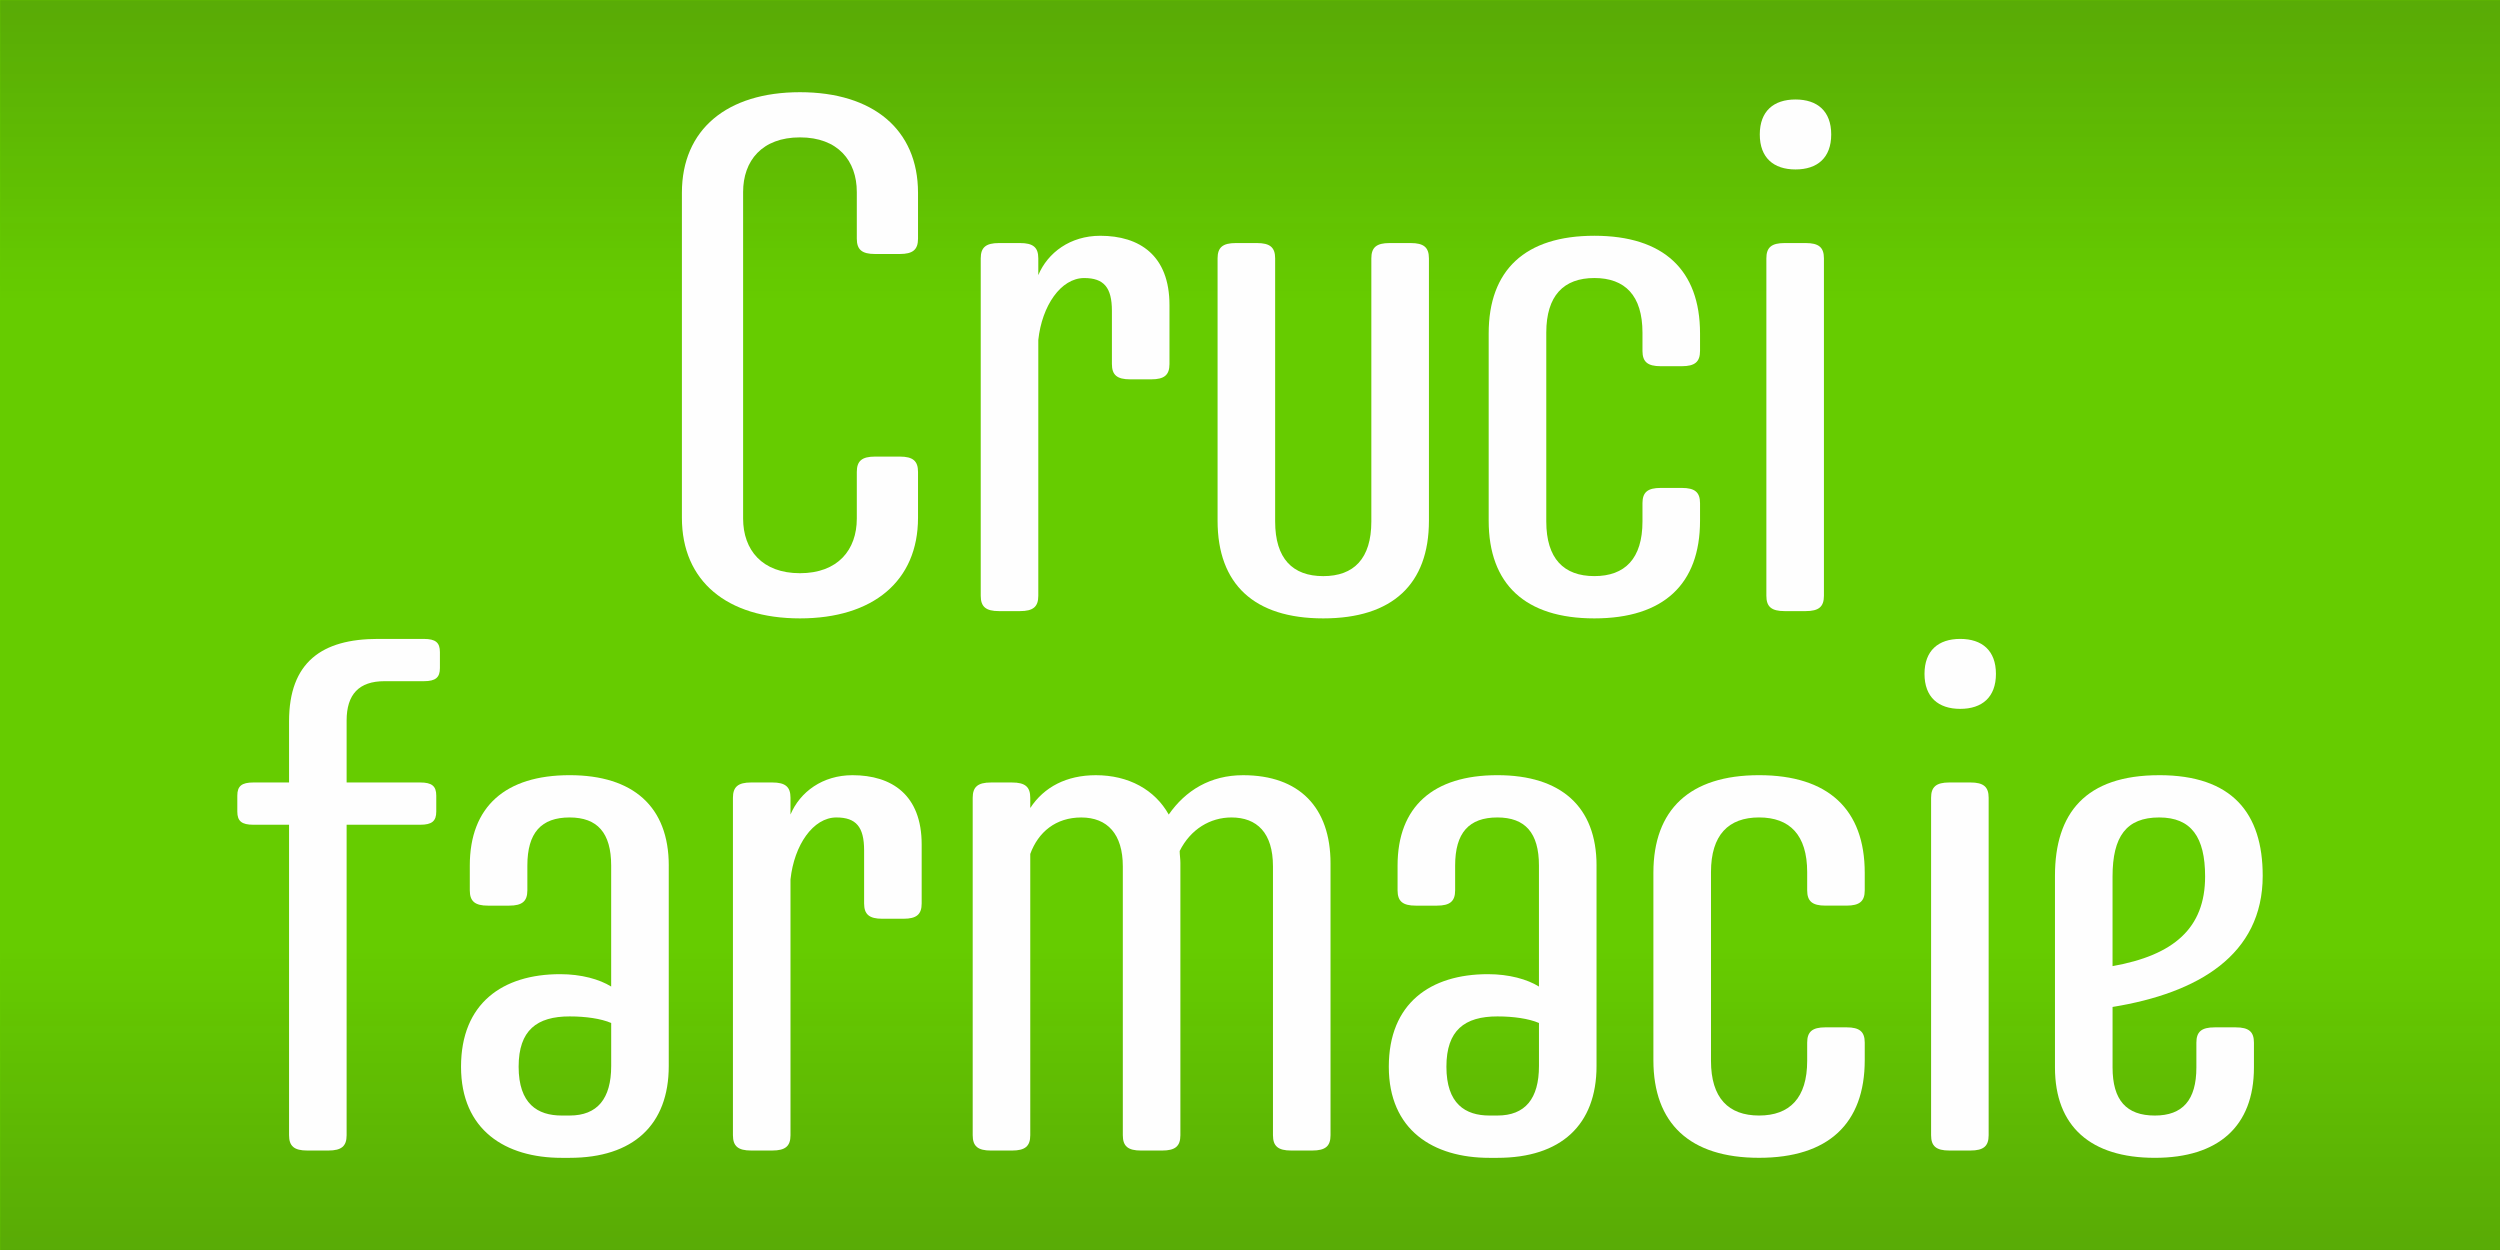
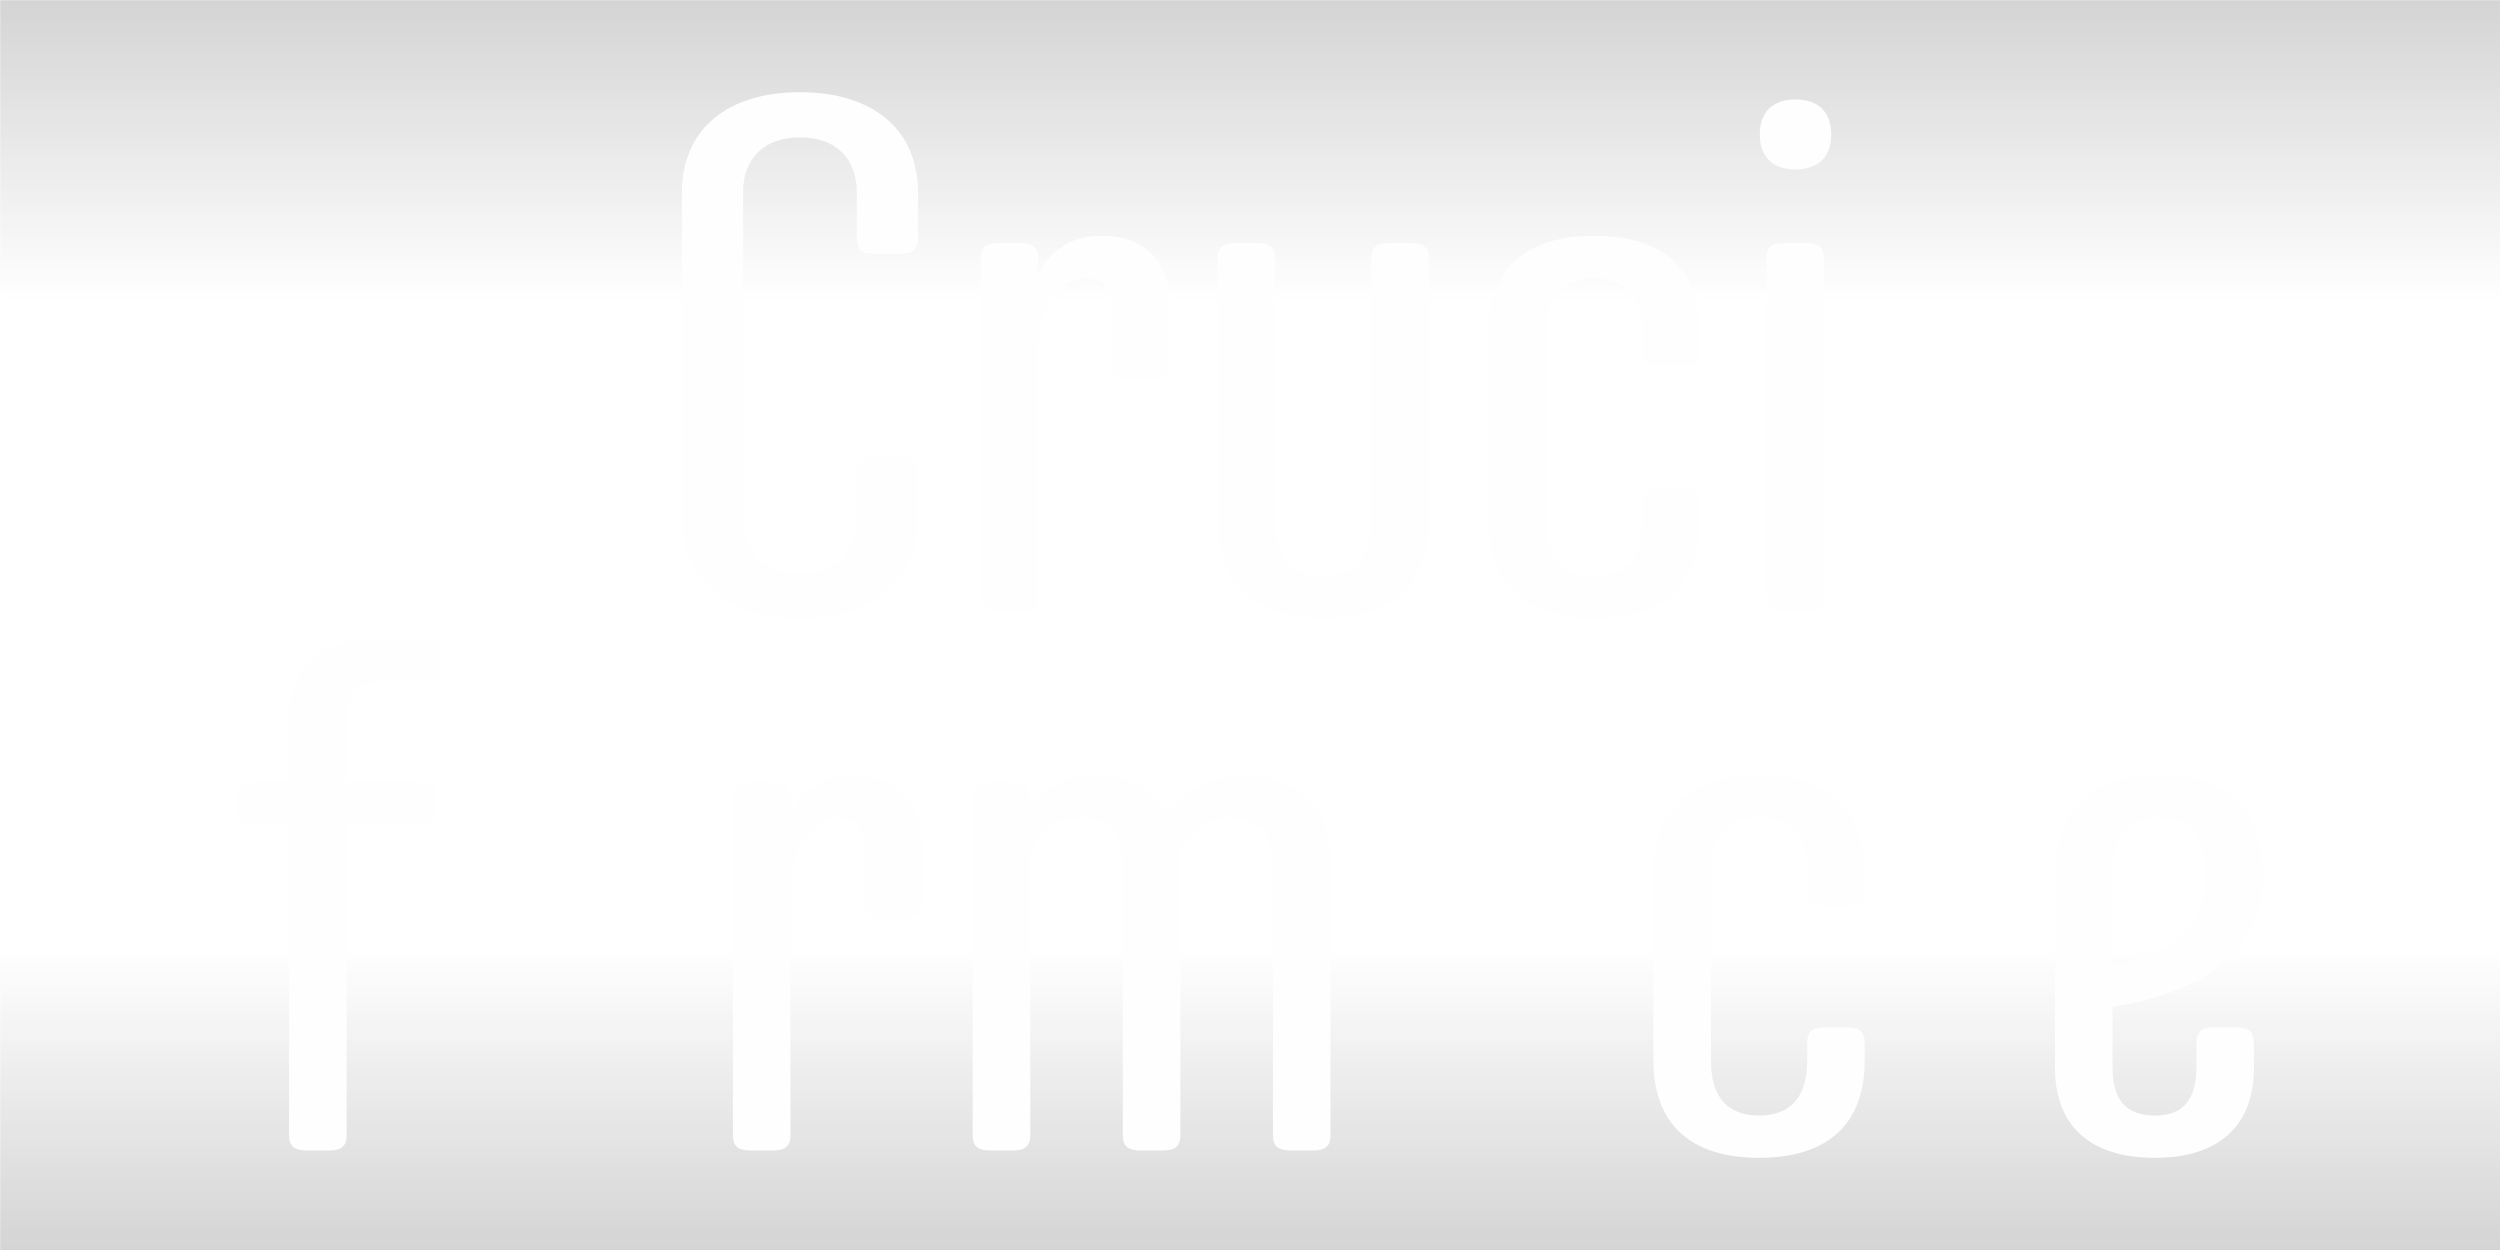
<svg xmlns="http://www.w3.org/2000/svg" xml:space="preserve" width="100%" height="100%" version="1.1" style="shape-rendering:geometricPrecision; text-rendering:geometricPrecision; image-rendering:optimizeQuality; fill-rule:evenodd; clip-rule:evenodd" viewBox="0 0 1465.79 732.89" preserveAspectRatio="xMidYMid">
  <defs>
    <style type="text/css">
      
   
    .fil2 {fill:none}
    .fil1 {fill:#201E1E}
    .fil0 {fill:#66CC00}
    .fil3 {fill:#FEFEFE;fill-rule:nonzero}
   
  
    </style>
    <clipPath id="id0">
      <path d="M-0 0l1465.79 0 0 732.89 -1465.79 0 0 -732.89z" />
    </clipPath>
    <mask id="id1">
      <linearGradient id="id2" gradientUnits="userSpaceOnUse" x1="671.55" y1="-747.85" x2="671.55" y2="176.72">
        <stop offset="0" style="stop-opacity:1; stop-color:white" />
        <stop offset="1" style="stop-opacity:0; stop-color:white" />
      </linearGradient>
      <rect style="fill:url(#id2)" x="-2.93" y="-2.93" width="1471.65" height="255.5" />
    </mask>
    <mask id="id3">
      <linearGradient id="id4" gradientUnits="userSpaceOnUse" x1="671.55" y1="1480.74" x2="671.55" y2="556.17">
        <stop offset="0" style="stop-opacity:1; stop-color:white" />
        <stop offset="1" style="stop-opacity:0; stop-color:white" />
      </linearGradient>
      <rect style="fill:url(#id4)" x="-2.93" y="480.33" width="1471.65" height="255.5" />
    </mask>
  </defs>
  <g id="Layer_x0020_1">
-     <polygon class="fil0" points="-0,0 1465.79,0 1465.79,732.89 -0,732.89" />
    <g style="clip-path:url(#id0)">
      <g id="_2700491584768">
        <polygon id="1" class="fil1" style="mask:url(#id1)" points="-0,0 1465.79,0 1465.79,249.63 -0,249.63" />
        <polygon class="fil1" style="mask:url(#id3)" points="-0,732.89 1465.79,732.89 1465.79,483.26 -0,483.26" />
      </g>
    </g>
    <polygon class="fil2" points="-0,0 1465.79,0 1465.79,732.89 -0,732.89" />
    <path class="fil3" d="M399.81 303.6c0,37.18 26.49,58.97 69.22,58.97 42.73,0 69.22,-21.79 69.22,-58.97l0 -26.92c0,-6.41 -2.99,-8.97 -10.68,-8.97l-14.53 0c-7.69,0 -10.68,2.57 -10.68,8.97l0 27.35c0,18.38 -11.11,32.05 -33.33,32.05 -22.22,0 -33.33,-13.67 -33.33,-32.05l0 -191.43c0,-18.38 11.11,-32.05 33.33,-32.05 22.22,0 33.33,13.67 33.33,32.05l0 27.35c0,6.41 2.99,8.97 10.68,8.97l14.53 0c7.69,0 10.68,-2.57 10.68,-8.97l0 -26.92c0,-37.18 -26.49,-58.97 -69.22,-58.97 -42.73,0 -69.22,21.79 -69.22,58.97l0 190.58z" />
    <path id="1" class="fil3" d="M685.68 178.83c0,-29.06 -17.52,-40.59 -40.59,-40.59 -17.52,0 -30.77,9.83 -36.32,23.07l0 -9.83c0,-6.41 -2.99,-8.97 -10.68,-8.97l-12.39 0c-7.69,0 -10.68,2.57 -10.68,8.97l0 197.85c0,6.41 2.99,8.97 10.68,8.97l12.39 0c7.69,0 10.68,-2.57 10.68,-8.97l0 -149.99c2.14,-20.08 13.24,-36.32 26.92,-36.32 11.54,0 16.24,5.56 16.24,19.23l0 31.19c0,6.41 2.99,8.97 10.68,8.97l12.39 0c7.69,0 10.68,-2.57 10.68,-8.97l0 -34.61z" />
    <path id="2" class="fil3" d="M837.8 151.48c0,-6.41 -2.99,-8.97 -10.69,-8.97l-12.39 0c-7.69,0 -10.68,2.57 -10.68,8.97l0 154.26c0,21.79 -10.25,32.05 -28.2,32.05 -17.95,0 -28.2,-10.25 -28.2,-32.05l0 -154.26c0,-6.41 -2.99,-8.97 -10.68,-8.97l-12.39 0c-7.69,0 -10.68,2.57 -10.68,8.97l0 153.83c0,37.18 21.37,57.26 61.96,57.26 40.59,0 61.96,-20.08 61.96,-57.26l0 -153.83z" />
    <path id="3" class="fil3" d="M872.84 305.31c0,37.18 21.37,57.26 61.96,57.26 40.6,0 61.96,-20.08 61.96,-57.26l0 -10.26c0,-6.41 -2.99,-8.97 -10.68,-8.97l-12.39 0c-7.69,0 -10.68,2.57 -10.68,8.97l0 10.68c0,21.79 -10.26,32.05 -28.2,32.05 -17.95,0 -28.2,-10.25 -28.2,-32.05l0 -110.67c0,-21.79 10.25,-32.05 28.2,-32.05 17.95,0 28.2,10.25 28.2,32.05l0 10.68c0,6.41 2.99,8.97 10.68,8.97l12.39 0c7.69,0 10.68,-2.57 10.68,-8.97l0 -10.25c0,-37.18 -21.37,-57.26 -61.96,-57.26 -40.59,0 -61.96,20.08 -61.96,57.26l0 109.82z" />
    <path id="4" class="fil3" d="M1058.72 358.3c7.69,0 10.68,-2.57 10.68,-8.97l0 -197.85c0,-6.41 -2.99,-8.97 -10.68,-8.97l-12.39 0c-7.69,0 -10.68,2.57 -10.68,8.97l0 197.85c0,6.41 2.99,8.97 10.68,8.97l12.39 0zm14.95 -279.46c0,-13.68 -8.12,-20.51 -20.94,-20.51 -12.82,0 -20.94,6.84 -20.94,20.51 0,13.67 8.12,20.51 20.94,20.51 12.82,0 20.94,-6.84 20.94,-20.51z" />
    <path id="5" class="fil3" d="M221.61 374.6c-32.9,0 -52.13,13.67 -52.13,48.29l0 35.89 -20.94 0c-6.84,0 -9.4,2.14 -9.4,7.69l0 9.4c0,5.56 2.57,7.69 9.4,7.69l20.94 0 0 182.04c0,6.41 2.99,8.97 10.68,8.97l12.39 0c7.69,0 10.68,-2.57 10.68,-8.97l0 -182.04 43.16 0c6.84,0 9.4,-2.13 9.4,-7.69l0 -9.4c0,-5.56 -2.56,-7.69 -9.4,-7.69l-43.16 0 0 -36.32c0,-15.38 7.26,-23.07 22.22,-23.07l23.08 0c6.84,0 9.4,-2.14 9.4,-7.69l0 -9.4c0,-5.56 -2.56,-7.69 -9.4,-7.69l-26.92 0z" />
-     <path id="6" class="fil3" d="M392.11 507.49c0,-34.61 -20.94,-52.99 -58.12,-52.99 -37.6,0 -58.54,18.37 -58.54,52.99l0 14.53c0,6.41 2.99,8.97 10.68,8.97l12.39 0c7.69,0 10.68,-2.57 10.68,-8.97l0 -14.53c0,-19.23 8.12,-28.2 24.78,-28.2 16.24,0 24.36,8.97 24.36,28.2l0 70.94c-6.84,-4.27 -17.52,-7.26 -29.91,-7.26 -33.76,0 -58.12,17.09 -58.12,54.27 0,37.18 26.06,53.42 58.97,53.42l4.7 0c37.18,0 58.12,-19.23 58.12,-53.84l0 -117.51zm-33.76 117.51c0,19.23 -8.12,29.05 -24.36,29.05l-4.7 0c-14.1,0 -25.21,-6.84 -25.21,-28.63 0,-21.37 10.68,-29.48 29.91,-29.48 9.4,0 18.38,1.28 24.36,3.85l0 25.21z" />
    <path id="7" class="fil3" d="M540.39 495.1c0,-29.06 -17.52,-40.59 -40.59,-40.59 -17.52,0 -30.77,9.83 -36.32,23.07l0 -9.83c0,-6.41 -2.99,-8.97 -10.68,-8.97l-12.39 0c-7.69,0 -10.68,2.57 -10.68,8.97l0 197.85c0,6.41 2.99,8.97 10.68,8.97l12.39 0c7.69,0 10.68,-2.57 10.68,-8.97l0 -149.99c2.14,-20.08 13.24,-36.32 26.92,-36.32 11.54,0 16.24,5.56 16.24,19.23l0 31.19c0,6.41 2.99,8.97 10.68,8.97l12.39 0c7.69,0 10.68,-2.57 10.68,-8.97l0 -34.61z" />
    <path id="8" class="fil3" d="M692.09 506.21c0,-2.57 -0.43,-5.13 -0.43,-7.26 6.41,-12.82 17.95,-19.66 30.34,-19.66 14.96,0 24.36,8.97 24.36,28.63l0 157.68c0,6.41 2.99,8.97 10.68,8.97l12.39 0c7.69,0 10.68,-2.57 10.68,-8.97l0 -159.39c0,-32.9 -18.38,-51.7 -51.28,-51.7 -19.23,0 -33.76,8.97 -43.58,23.07 -8.12,-14.53 -23.5,-23.07 -42.73,-23.07 -17.09,0 -30.34,6.84 -38.46,19.23l0 -5.98c0,-6.41 -2.99,-8.97 -10.68,-8.97l-12.39 0c-7.69,0 -10.68,2.57 -10.68,8.97l0 197.85c0,6.41 2.99,8.97 10.68,8.97l12.39 0c7.69,0 10.68,-2.57 10.68,-8.97l0 -164.94c4.7,-12.82 14.95,-21.37 29.91,-21.37 15.38,0 24.36,9.83 24.36,28.63l0 157.68c0,6.41 2.99,8.97 10.68,8.97l12.39 0c7.69,0 10.68,-2.57 10.68,-8.97l0 -159.39z" />
-     <path id="9" class="fil3" d="M936.08 507.49c0,-34.61 -20.94,-52.99 -58.12,-52.99 -37.6,0 -58.54,18.37 -58.54,52.99l0 14.53c0,6.41 2.99,8.97 10.68,8.97l12.39 0c7.69,0 10.68,-2.57 10.68,-8.97l0 -14.53c0,-19.23 8.12,-28.2 24.78,-28.2 16.24,0 24.36,8.97 24.36,28.2l0 70.94c-6.84,-4.27 -17.52,-7.26 -29.91,-7.26 -33.76,0 -58.12,17.09 -58.12,54.27 0,37.18 26.06,53.42 58.97,53.42l4.7 0c37.18,0 58.12,-19.23 58.12,-53.84l0 -117.51zm-33.76 117.51c0,19.23 -8.12,29.05 -24.36,29.05l-4.7 0c-14.1,0 -25.21,-6.84 -25.21,-28.63 0,-21.37 10.68,-29.48 29.91,-29.48 9.4,0 18.38,1.28 24.36,3.85l0 25.21z" />
    <path id="10" class="fil3" d="M969.41 621.58c0,37.18 21.37,57.26 61.96,57.26 40.6,0 61.96,-20.08 61.96,-57.26l0 -10.26c0,-6.41 -2.99,-8.97 -10.68,-8.97l-12.39 0c-7.69,0 -10.68,2.57 -10.68,8.97l0 10.68c0,21.79 -10.26,32.05 -28.2,32.05 -17.95,0 -28.2,-10.25 -28.2,-32.05l0 -110.67c0,-21.79 10.25,-32.05 28.2,-32.05 17.95,0 28.2,10.25 28.2,32.05l0 10.68c0,6.41 2.99,8.97 10.68,8.97l12.39 0c7.69,0 10.68,-2.57 10.68,-8.97l0 -10.25c0,-37.18 -21.37,-57.26 -61.96,-57.26 -40.59,0 -61.96,20.08 -61.96,57.26l0 109.82z" />
-     <path id="11" class="fil3" d="M1155.3 674.57c7.69,0 10.68,-2.57 10.68,-8.97l0 -197.85c0,-6.41 -2.99,-8.97 -10.68,-8.97l-12.39 0c-7.69,0 -10.68,2.57 -10.68,8.97l0 197.85c0,6.41 2.99,8.97 10.68,8.97l12.39 0zm14.95 -279.46c0,-13.68 -8.12,-20.51 -20.94,-20.51 -12.82,0 -20.94,6.84 -20.94,20.51 0,13.67 8.12,20.51 20.94,20.51 12.82,0 20.94,-6.84 20.94,-20.51z" />
    <path id="12" class="fil3" d="M1265.97 454.51c-43.16,0 -61.11,22.22 -61.11,58.97l0 112.38c0,34.61 20.94,52.99 58.54,52.99 37.18,0 58.12,-18.38 58.12,-52.99l0 -14.53c0,-6.41 -2.99,-8.97 -10.68,-8.97l-12.39 0c-7.69,0 -10.68,2.57 -10.68,8.97l0 14.53c0,19.23 -8.12,28.2 -24.36,28.2 -16.66,0 -24.78,-8.97 -24.78,-28.2l0 -35.47c50,-8.12 88.03,-30.34 88.03,-76.92 0,-36.75 -17.95,-58.97 -60.68,-58.97zm-27.35 59.39c0,-23.5 8.12,-34.61 27.35,-34.61 18.8,0 26.92,11.54 26.92,34.61 0,30.34 -18.38,46.15 -54.27,52.56l0 -52.56z" />
  </g>
</svg>